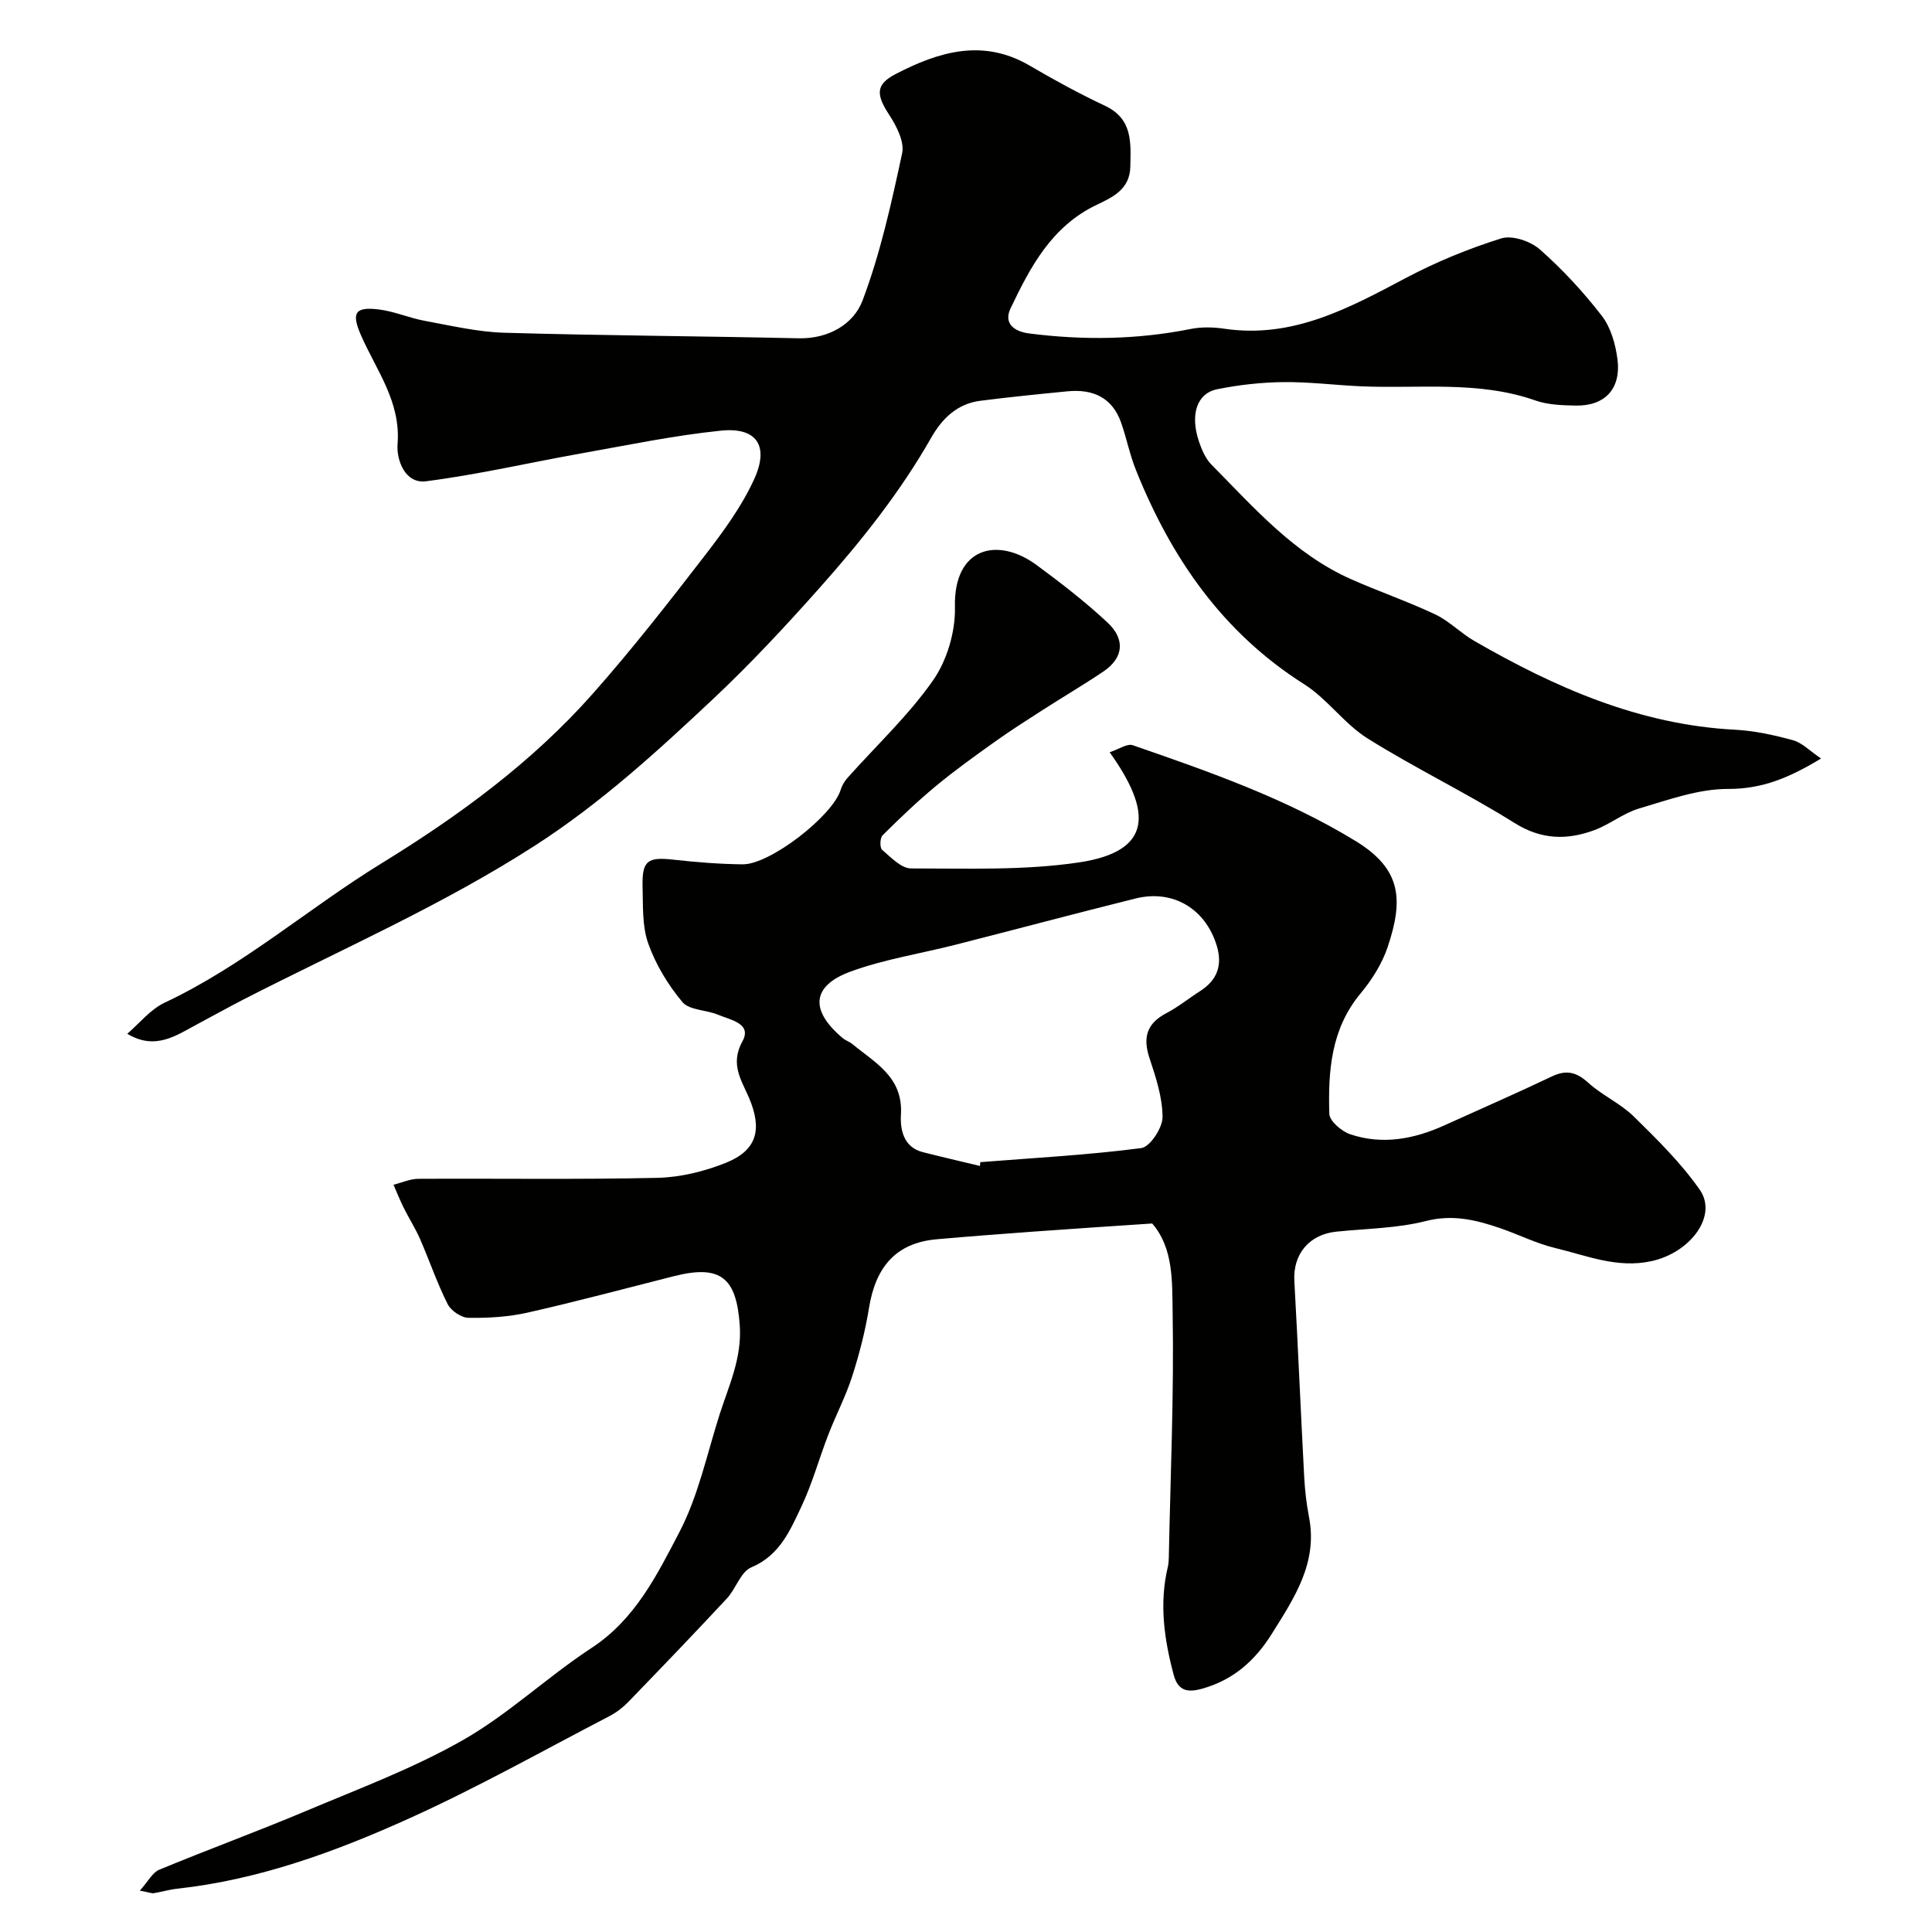
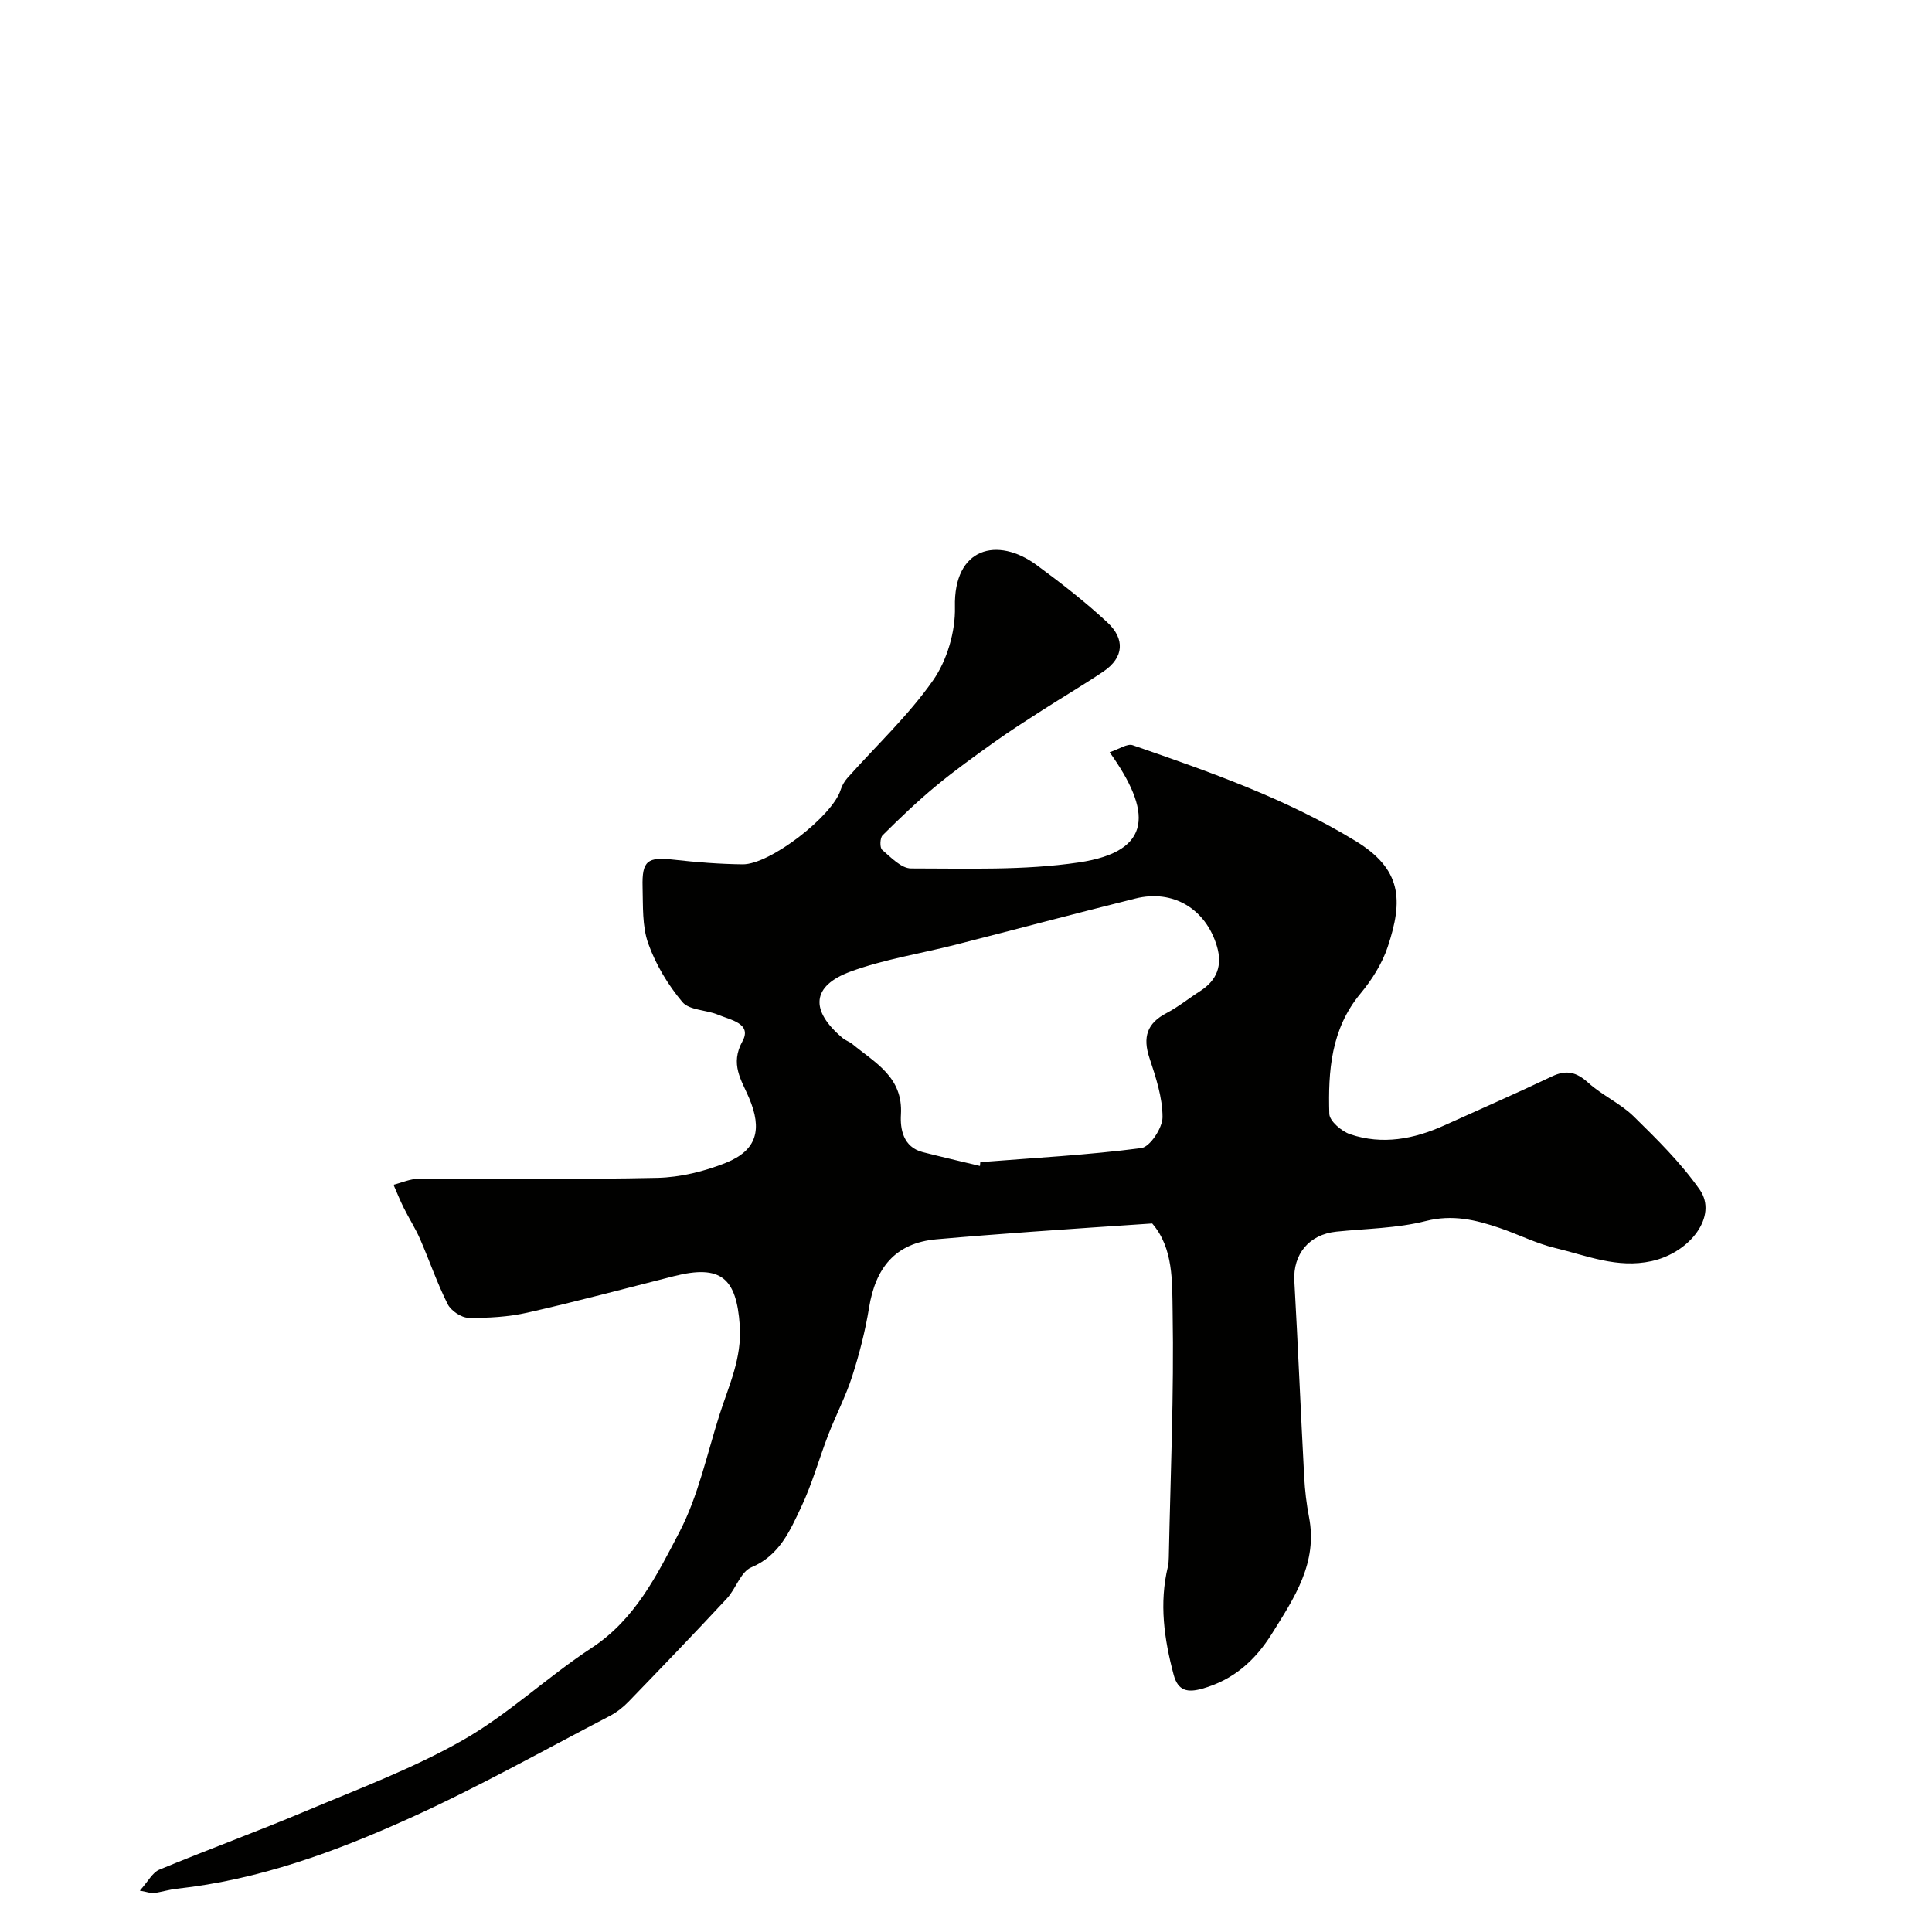
<svg xmlns="http://www.w3.org/2000/svg" enable-background="new 0 0 400 400" viewBox="0 0 400 400">
  <g fill="#010100">
    <path d="m229.74 155.74c1.95-.63 3.64-1.85 4.78-1.45 15.85 5.48 31.68 11.01 46.12 19.82 9.57 5.84 9.93 12.18 6.67 21.94-1.16 3.47-3.28 6.82-5.64 9.66-6.11 7.35-6.71 16.06-6.45 24.89.04 1.5 2.55 3.64 4.33 4.24 6.67 2.24 13.21 1 19.5-1.85 7.43-3.37 14.9-6.62 22.26-10.13 3-1.43 5.08-.9 7.52 1.31 2.88 2.61 6.65 4.27 9.41 6.97 4.86 4.77 9.79 9.63 13.67 15.17 3.81 5.45-1.99 13.04-9.96 14.79-7.14 1.57-13.46-1.16-20-2.72-3.92-.94-7.6-2.82-11.44-4.13-4.96-1.69-9.77-2.86-15.3-1.45-5.98 1.52-12.33 1.56-18.53 2.2-5.65.58-9.01 4.67-8.7 10.22.76 13.52 1.32 27.05 2.04 40.57.15 2.78.47 5.57 1 8.3 1.83 9.48-3.03 16.7-7.68 24.14-3.5 5.6-7.99 9.58-14.42 11.39-3 .84-5.02.53-5.93-2.89-1.97-7.39-3.02-14.8-1.19-22.38.15-.64.17-1.31.19-1.97.34-16.93 1.09-33.87.79-50.79-.11-6.22.2-13.17-4.23-18.28-8.59.58-16.78 1.11-24.97 1.71-6.56.48-13.12.98-19.68 1.56-8.63.77-12.64 5.99-13.97 14.16-.78 4.8-2 9.56-3.49 14.2-1.32 4.13-3.37 8.02-4.94 12.08-1.93 4.98-3.34 10.19-5.62 14.99-2.33 4.92-4.48 10.04-10.34 12.5-2.19.92-3.18 4.43-5.05 6.44-6.71 7.21-13.54 14.32-20.39 21.4-1.12 1.16-2.47 2.2-3.89 2.94-13.76 7.15-27.3 14.78-41.42 21.16-15.33 6.93-31.18 12.74-48.14 14.59-1.61.18-3.19.66-4.79.92-.45.07-.95-.15-2.91-.52 1.71-1.9 2.61-3.75 4.03-4.34 10.06-4.17 20.3-7.91 30.34-12.14 10.96-4.62 22.21-8.82 32.5-14.68 9.45-5.38 17.52-13.11 26.67-19.1 9.02-5.91 13.54-15.11 18.15-23.93 3.93-7.52 5.72-16.16 8.33-24.35 1.92-6.02 4.66-11.68 4.19-18.49-.68-9.82-3.89-12.66-13.64-10.19-10.09 2.55-20.14 5.25-30.28 7.54-3.97.9-8.16 1.14-12.24 1.08-1.5-.02-3.63-1.47-4.32-2.84-2.19-4.35-3.76-9-5.71-13.47-.97-2.22-2.3-4.28-3.38-6.46-.78-1.56-1.42-3.19-2.12-4.78 1.72-.43 3.44-1.22 5.16-1.23 16.5-.09 33 .17 49.48-.2 4.76-.11 9.73-1.33 14.17-3.11 6.45-2.59 7.58-6.9 4.8-13.45-1.58-3.71-3.98-6.96-1.36-11.72 2.04-3.7-2.55-4.43-5.05-5.49-2.44-1.03-5.95-.91-7.39-2.63-2.98-3.55-5.52-7.76-7.07-12.12-1.28-3.59-1.06-7.77-1.17-11.7-.15-5.48 1.04-6.26 6.44-5.65 4.74.53 9.52.91 14.29.96 5.67.05 18.56-9.99 20.26-15.37.28-.9.78-1.8 1.41-2.5 5.97-6.71 12.63-12.92 17.74-20.22 2.9-4.15 4.65-10.1 4.53-15.18-.3-12.38 8.83-14.63 16.9-8.7 5.07 3.73 10.07 7.61 14.67 11.89 3.62 3.37 3.51 7.24-.89 10.2-4.16 2.79-8.48 5.33-12.69 8.04-3.29 2.11-6.59 4.22-9.77 6.49-4.12 2.94-8.25 5.9-12.14 9.12-3.86 3.2-7.5 6.68-11.06 10.22-.55.54-.6 2.57-.1 3 1.82 1.56 3.97 3.86 6 3.86 11.58-.01 23.32.45 34.72-1.24 15.57-2.31 15.03-10.71 6.39-22.82zm-26.85 85.66c.02-.26.05-.53.07-.79 11.12-.88 22.28-1.47 33.32-2.91 1.81-.23 4.41-4.18 4.41-6.4 0-4.09-1.39-8.28-2.71-12.26-1.41-4.27-.54-7.17 3.53-9.29 2.45-1.28 4.63-3.07 6.97-4.56 3.51-2.25 4.65-5.32 3.46-9.31-2.31-7.72-9.07-11.8-16.87-9.85-12.45 3.1-24.85 6.41-37.29 9.58-7.23 1.84-14.71 2.99-21.67 5.54-8.1 2.97-8.45 8.04-1.67 13.75.61.52 1.44.77 2.06 1.28 4.7 3.89 10.49 6.8 10.03 14.57-.18 2.94.43 6.75 4.53 7.79 3.93 1 7.88 1.91 11.83 2.86z" />
-     <path d="m377.03 157.04c-6.56 3.97-12.14 6.32-19.24 6.3-6.14-.02-12.37 2.26-18.41 4.04-3.25.96-6.06 3.29-9.27 4.48-5.66 2.11-10.98 2.02-16.56-1.48-9.91-6.21-20.52-11.3-30.43-17.51-4.82-3.02-8.3-8.17-13.11-11.21-16.93-10.72-27.55-26.19-34.83-44.35-1.26-3.14-1.92-6.5-3.03-9.71-1.83-5.31-5.88-7.1-11.15-6.58-6.03.59-12.05 1.19-18.05 1.96-4.77.61-7.89 3.66-10.16 7.65-6.43 11.3-14.5 21.41-23.09 31.07-7.05 7.93-14.31 15.73-22.03 22.99-11.6 10.89-23.25 21.57-36.84 30.33-19.3 12.44-40.17 21.53-60.44 31.92-3.19 1.64-6.32 3.4-9.49 5.08-4.43 2.36-8.72 5.52-14.55 2.01 2.45-2.09 4.76-5.04 7.78-6.46 16.25-7.64 29.73-19.53 44.85-28.82 16.09-9.89 31.16-20.92 43.69-35.06 8.15-9.2 15.73-18.91 23.24-28.65 3.85-4.99 7.68-10.21 10.26-15.89 3.13-6.9.44-10.74-6.89-9.99-9.69.99-19.27 2.99-28.88 4.7-10.73 1.91-21.38 4.39-32.18 5.78-4.49.58-6.16-4.64-5.91-7.66.71-8.82-4.38-15.28-7.56-22.54-2.04-4.64-1.3-6.01 3.77-5.36 3.2.41 6.26 1.77 9.45 2.35 5.45 1 10.93 2.3 16.43 2.46 20.3.59 40.62.69 60.92 1.15 6.24.14 11.41-2.92 13.27-7.84 3.7-9.81 5.98-20.19 8.19-30.48.51-2.38-1.18-5.65-2.69-7.96-2.69-4.13-2.87-6.25 1.34-8.43 8.91-4.62 18.06-7.42 27.76-1.74 5.07 2.97 10.25 5.8 15.57 8.3 5.78 2.72 5.36 7.62 5.26 12.64-.1 4.71-3.71 6.32-7.03 7.91-9.27 4.44-13.69 12.86-17.78 21.44-1.41 2.97.58 4.74 3.89 5.16 11.2 1.43 22.31 1.29 33.42-.93 2.25-.45 4.7-.39 6.98-.05 14.13 2.09 25.77-4.26 37.59-10.52 6.28-3.32 12.95-6.06 19.72-8.18 2.26-.71 6.06.57 7.99 2.27 4.69 4.14 9.01 8.8 12.84 13.76 1.86 2.41 2.84 5.88 3.24 8.99.78 6.16-2.64 9.73-8.72 9.59-2.77-.06-5.69-.15-8.25-1.05-11.75-4.13-23.9-2.43-35.9-2.93-5.44-.23-10.87-.94-16.3-.88-4.57.05-9.19.57-13.68 1.47-4.28.86-5.69 5.32-3.76 10.95.57 1.67 1.36 3.47 2.57 4.69 8.8 8.9 17.1 18.47 28.89 23.7 5.75 2.55 11.73 4.6 17.41 7.28 2.91 1.37 5.27 3.87 8.08 5.49 16.77 9.67 34.22 17.36 53.97 18.39 4.04.21 8.1 1.1 12.01 2.17 1.88.5 3.42 2.16 5.83 3.79z" />
  </g>
</svg>